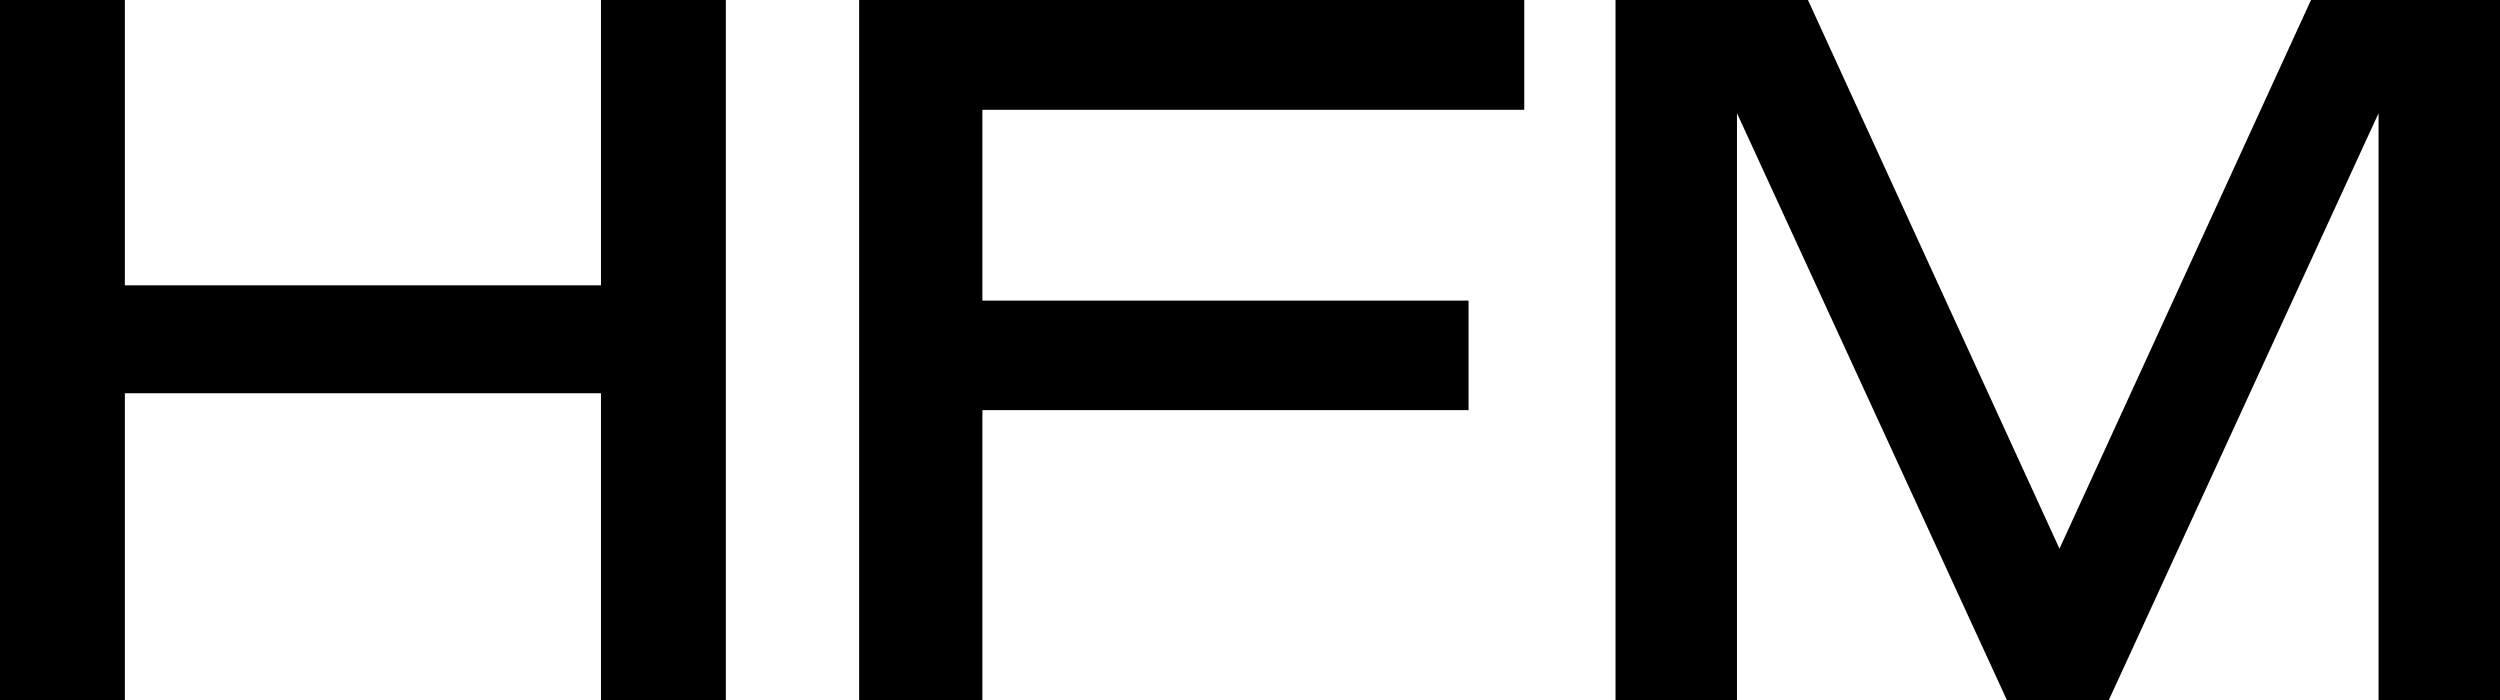
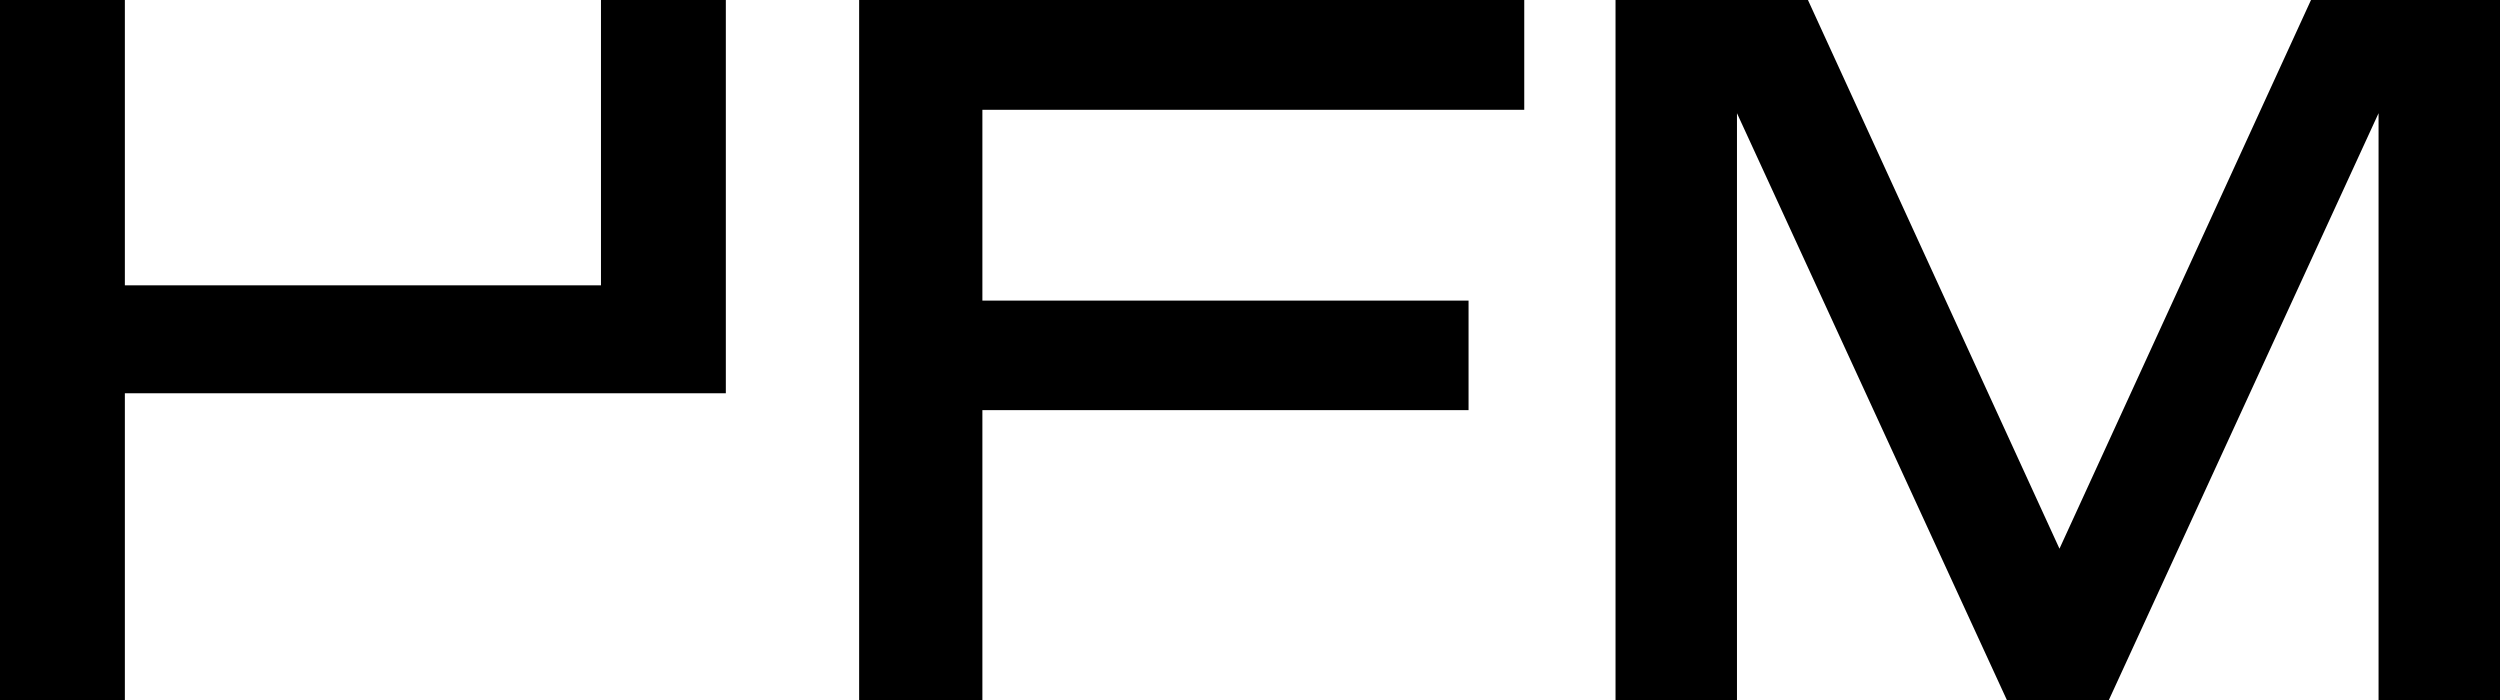
<svg xmlns="http://www.w3.org/2000/svg" version="1.1" id="Layer_1" x="0px" y="0px" viewBox="0 0 1243.4 348.4" style="enable-background:new 0 0 1243.4 348.4;" xml:space="preserve">
-   <path d="M298.9,141.9V0H361v348.4h-62.1V195.6H62.1v152.8H0V0h62.1v141.9H298.9z M488.6,203.2v145.2h-61.3V0h330.8v54.6H488.6v94.9  h241.8V204H488.6V203.2z M1183,56.3l-134.3,292.2h-50.4L863.9,56.3v292.2h-60.4V0h95.7l125.1,272.9L1149.4,0h94v348.4H1183  L1183,56.3L1183,56.3z" />
+   <path d="M298.9,141.9V0H361v348.4V195.6H62.1v152.8H0V0h62.1v141.9H298.9z M488.6,203.2v145.2h-61.3V0h330.8v54.6H488.6v94.9  h241.8V204H488.6V203.2z M1183,56.3l-134.3,292.2h-50.4L863.9,56.3v292.2h-60.4V0h95.7l125.1,272.9L1149.4,0h94v348.4H1183  L1183,56.3L1183,56.3z" />
</svg>